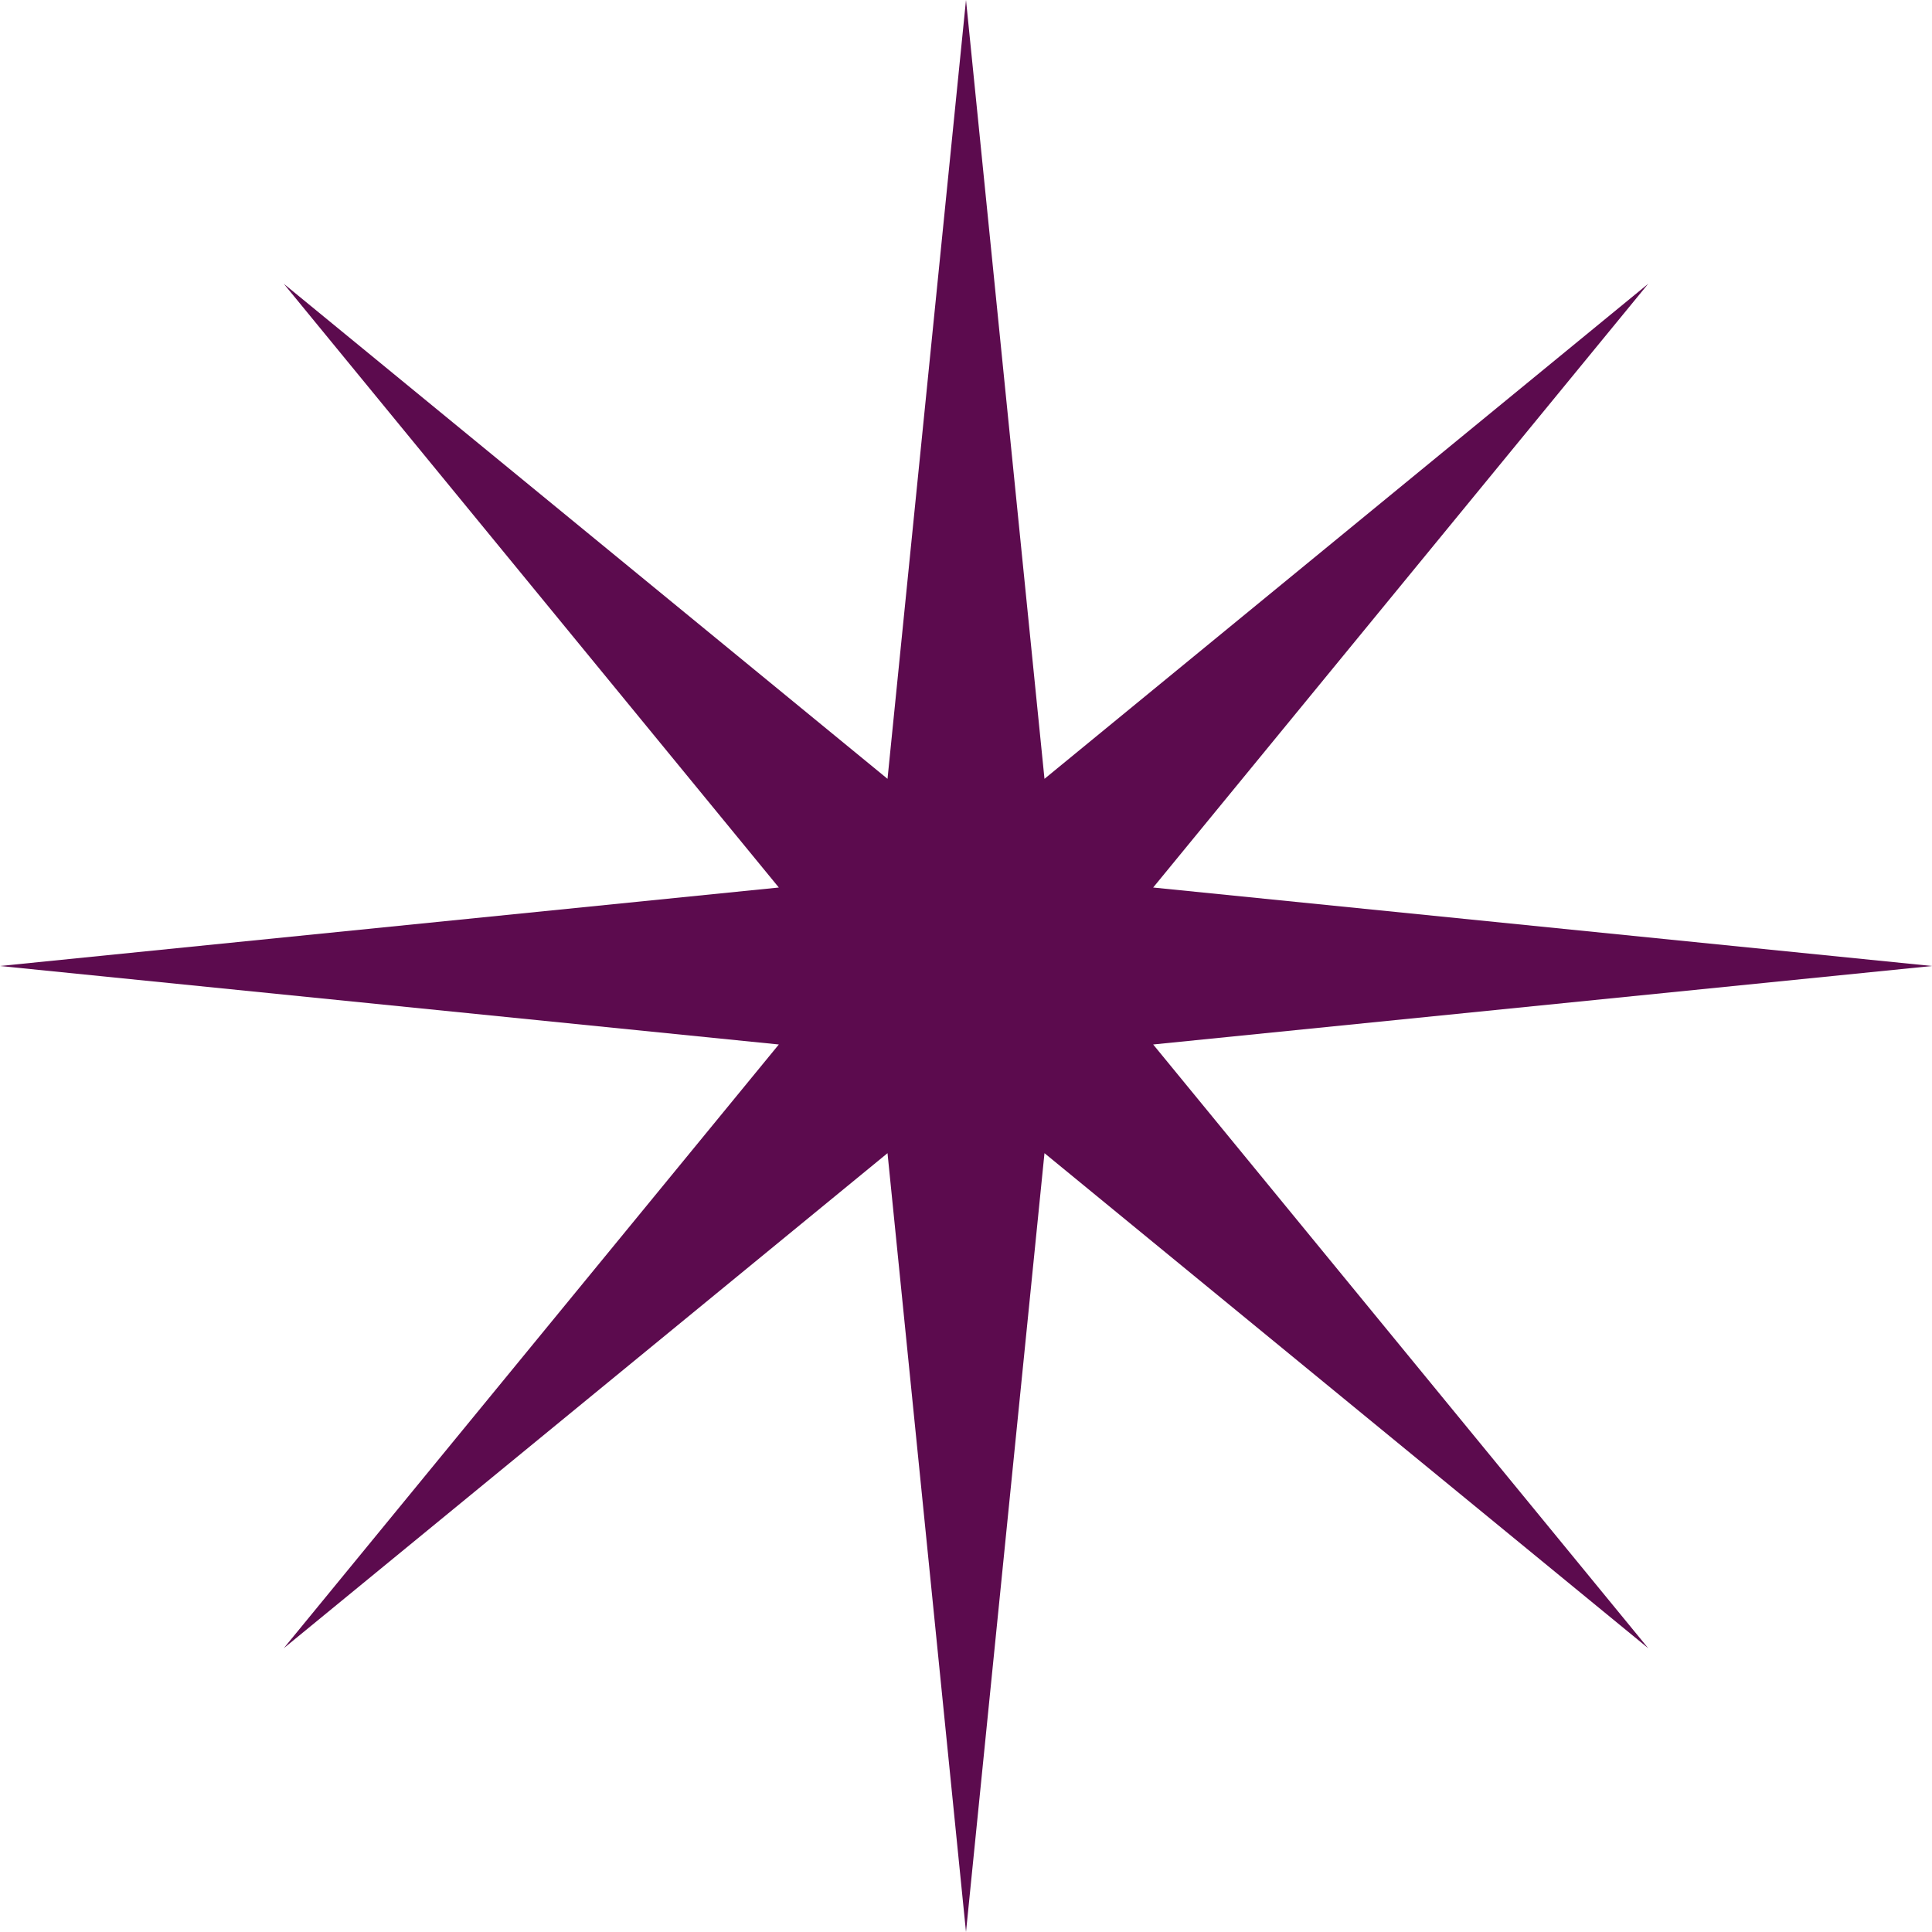
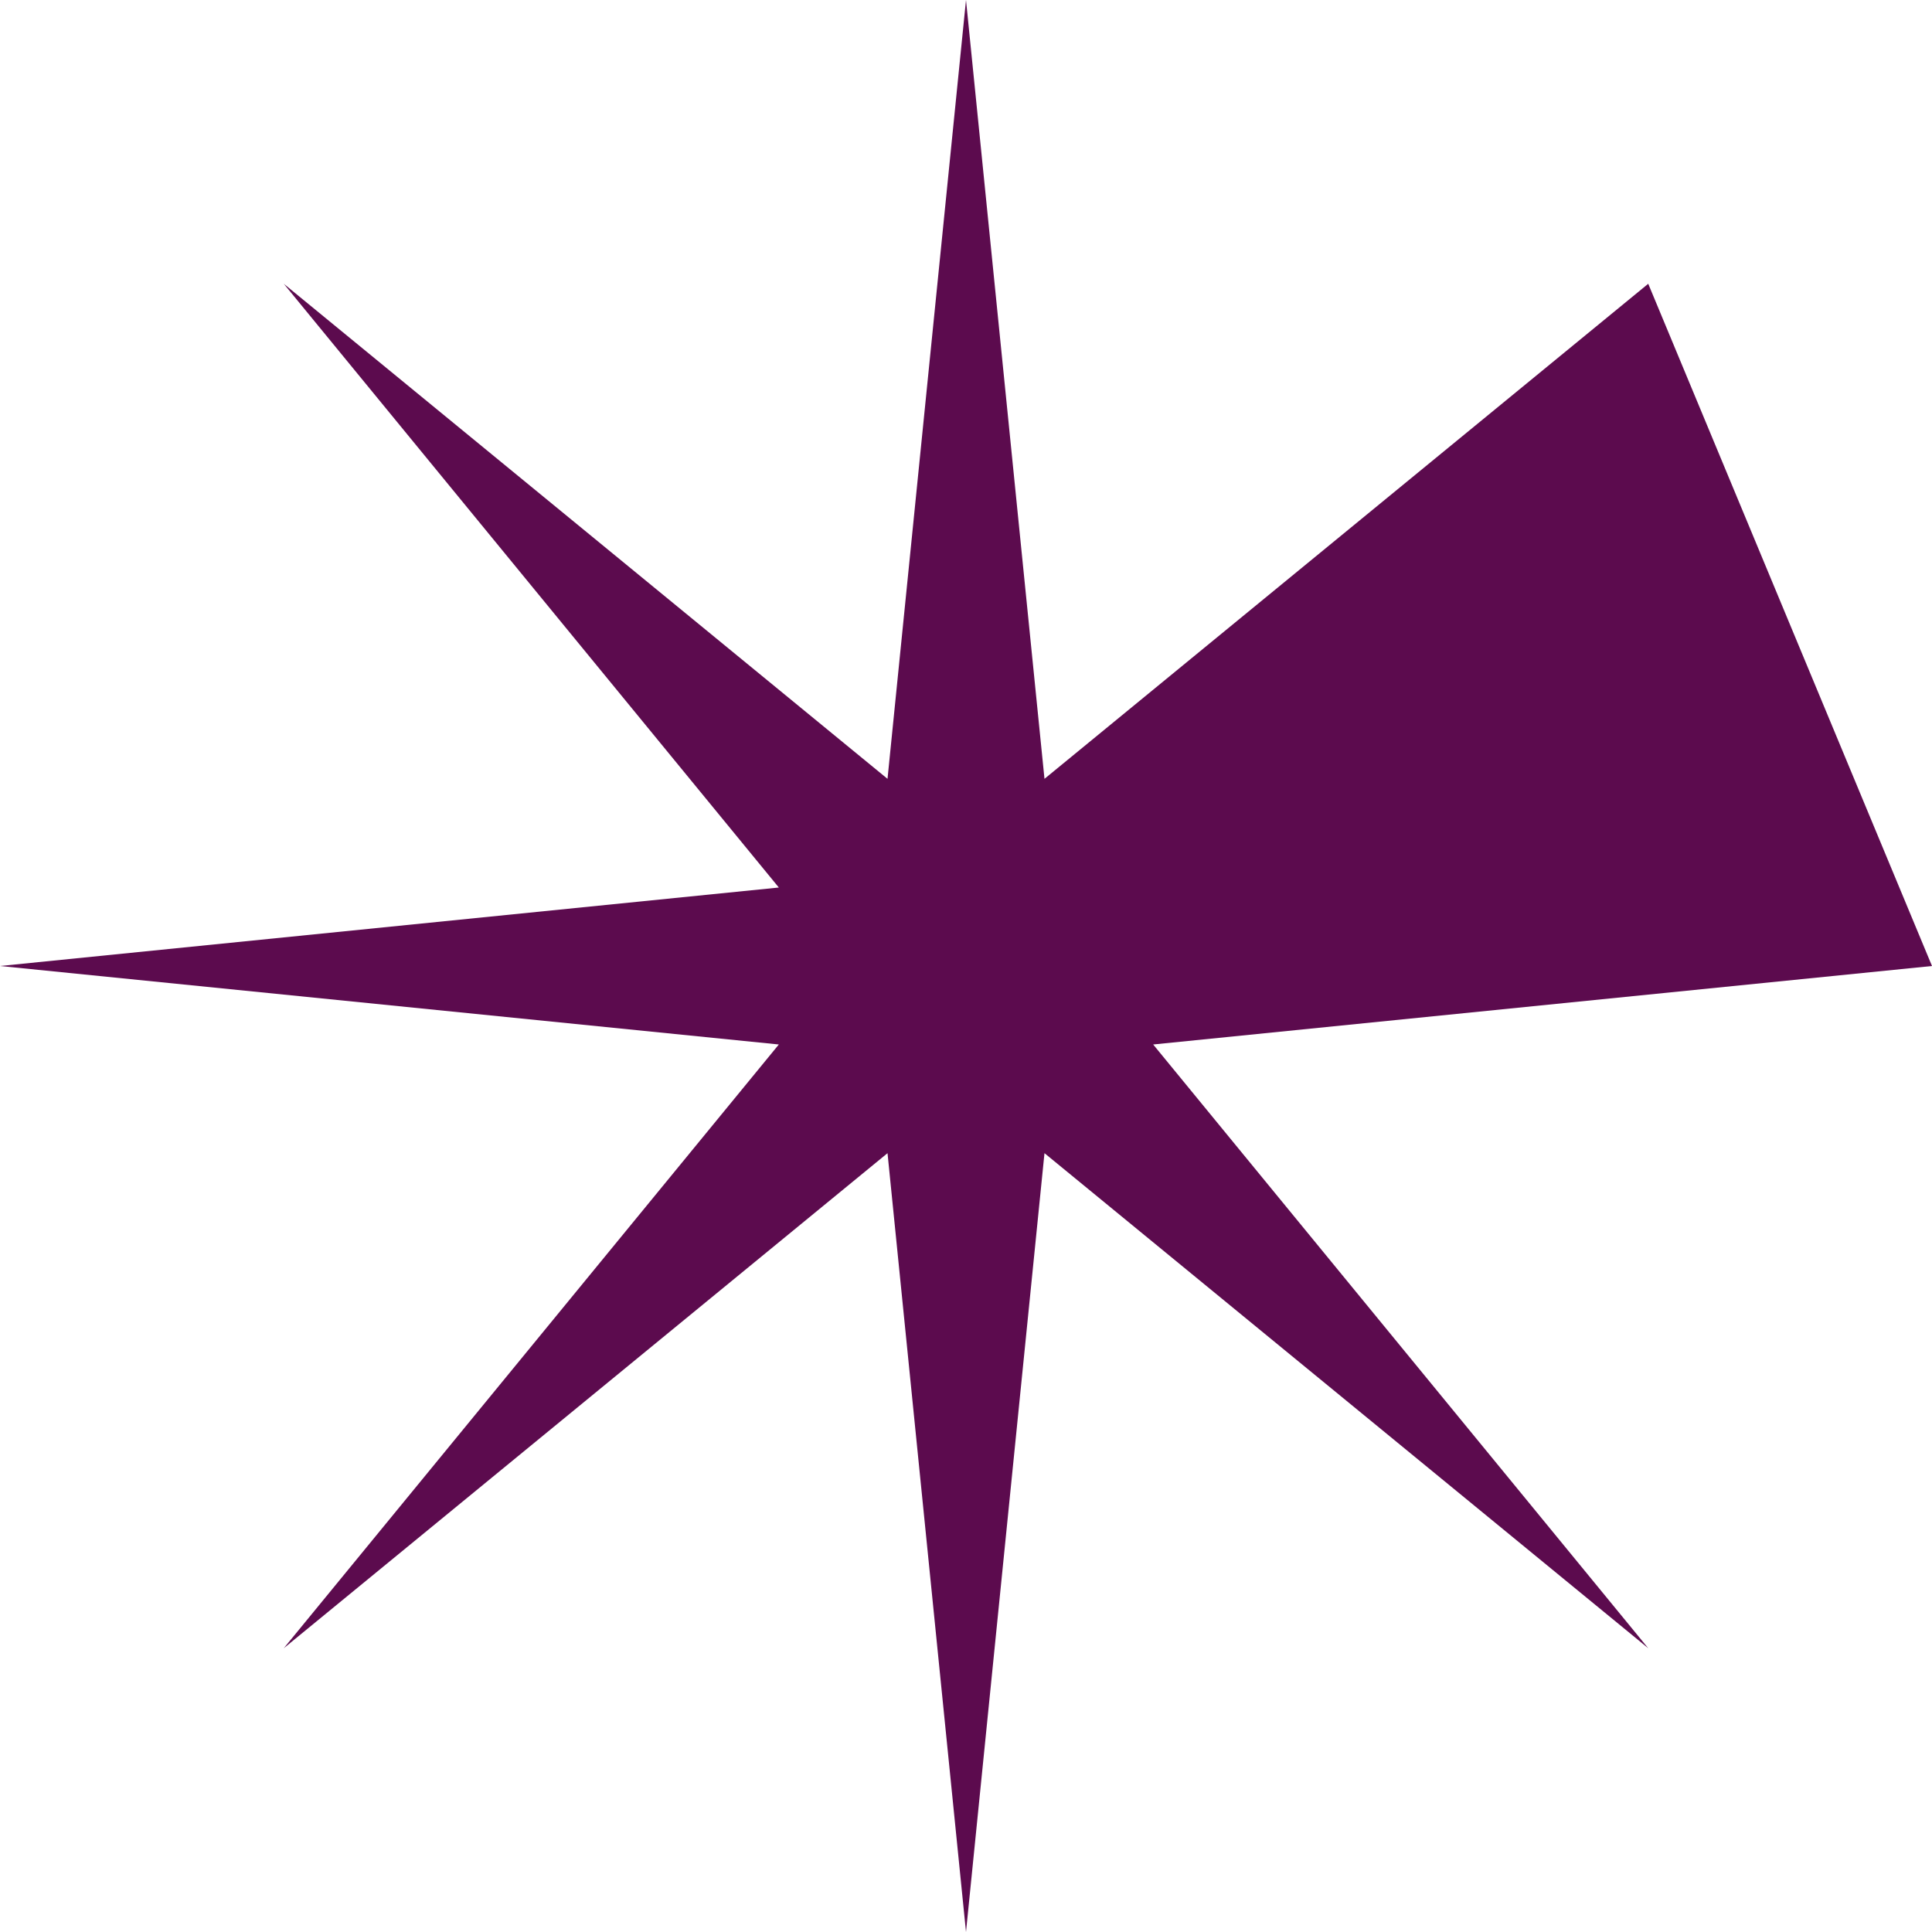
<svg xmlns="http://www.w3.org/2000/svg" width="180" height="180" viewBox="0 0 180 180" fill="none">
-   <path d="M107.438 97.312L180 90L107.438 82.688L153.562 26.438L97.312 72.562L90 0L82.688 72.562L26.438 26.438L72.562 82.688L0 90L72.562 97.312L26.438 153.562L82.688 107.438L90 180L97.312 107.438L153.562 153.562L107.438 97.312Z" fill="#5C0B4E" />
+   <path d="M107.438 97.312L180 90L153.562 26.438L97.312 72.562L90 0L82.688 72.562L26.438 26.438L72.562 82.688L0 90L72.562 97.312L26.438 153.562L82.688 107.438L90 180L97.312 107.438L153.562 153.562L107.438 97.312Z" fill="#5C0B4E" />
</svg>